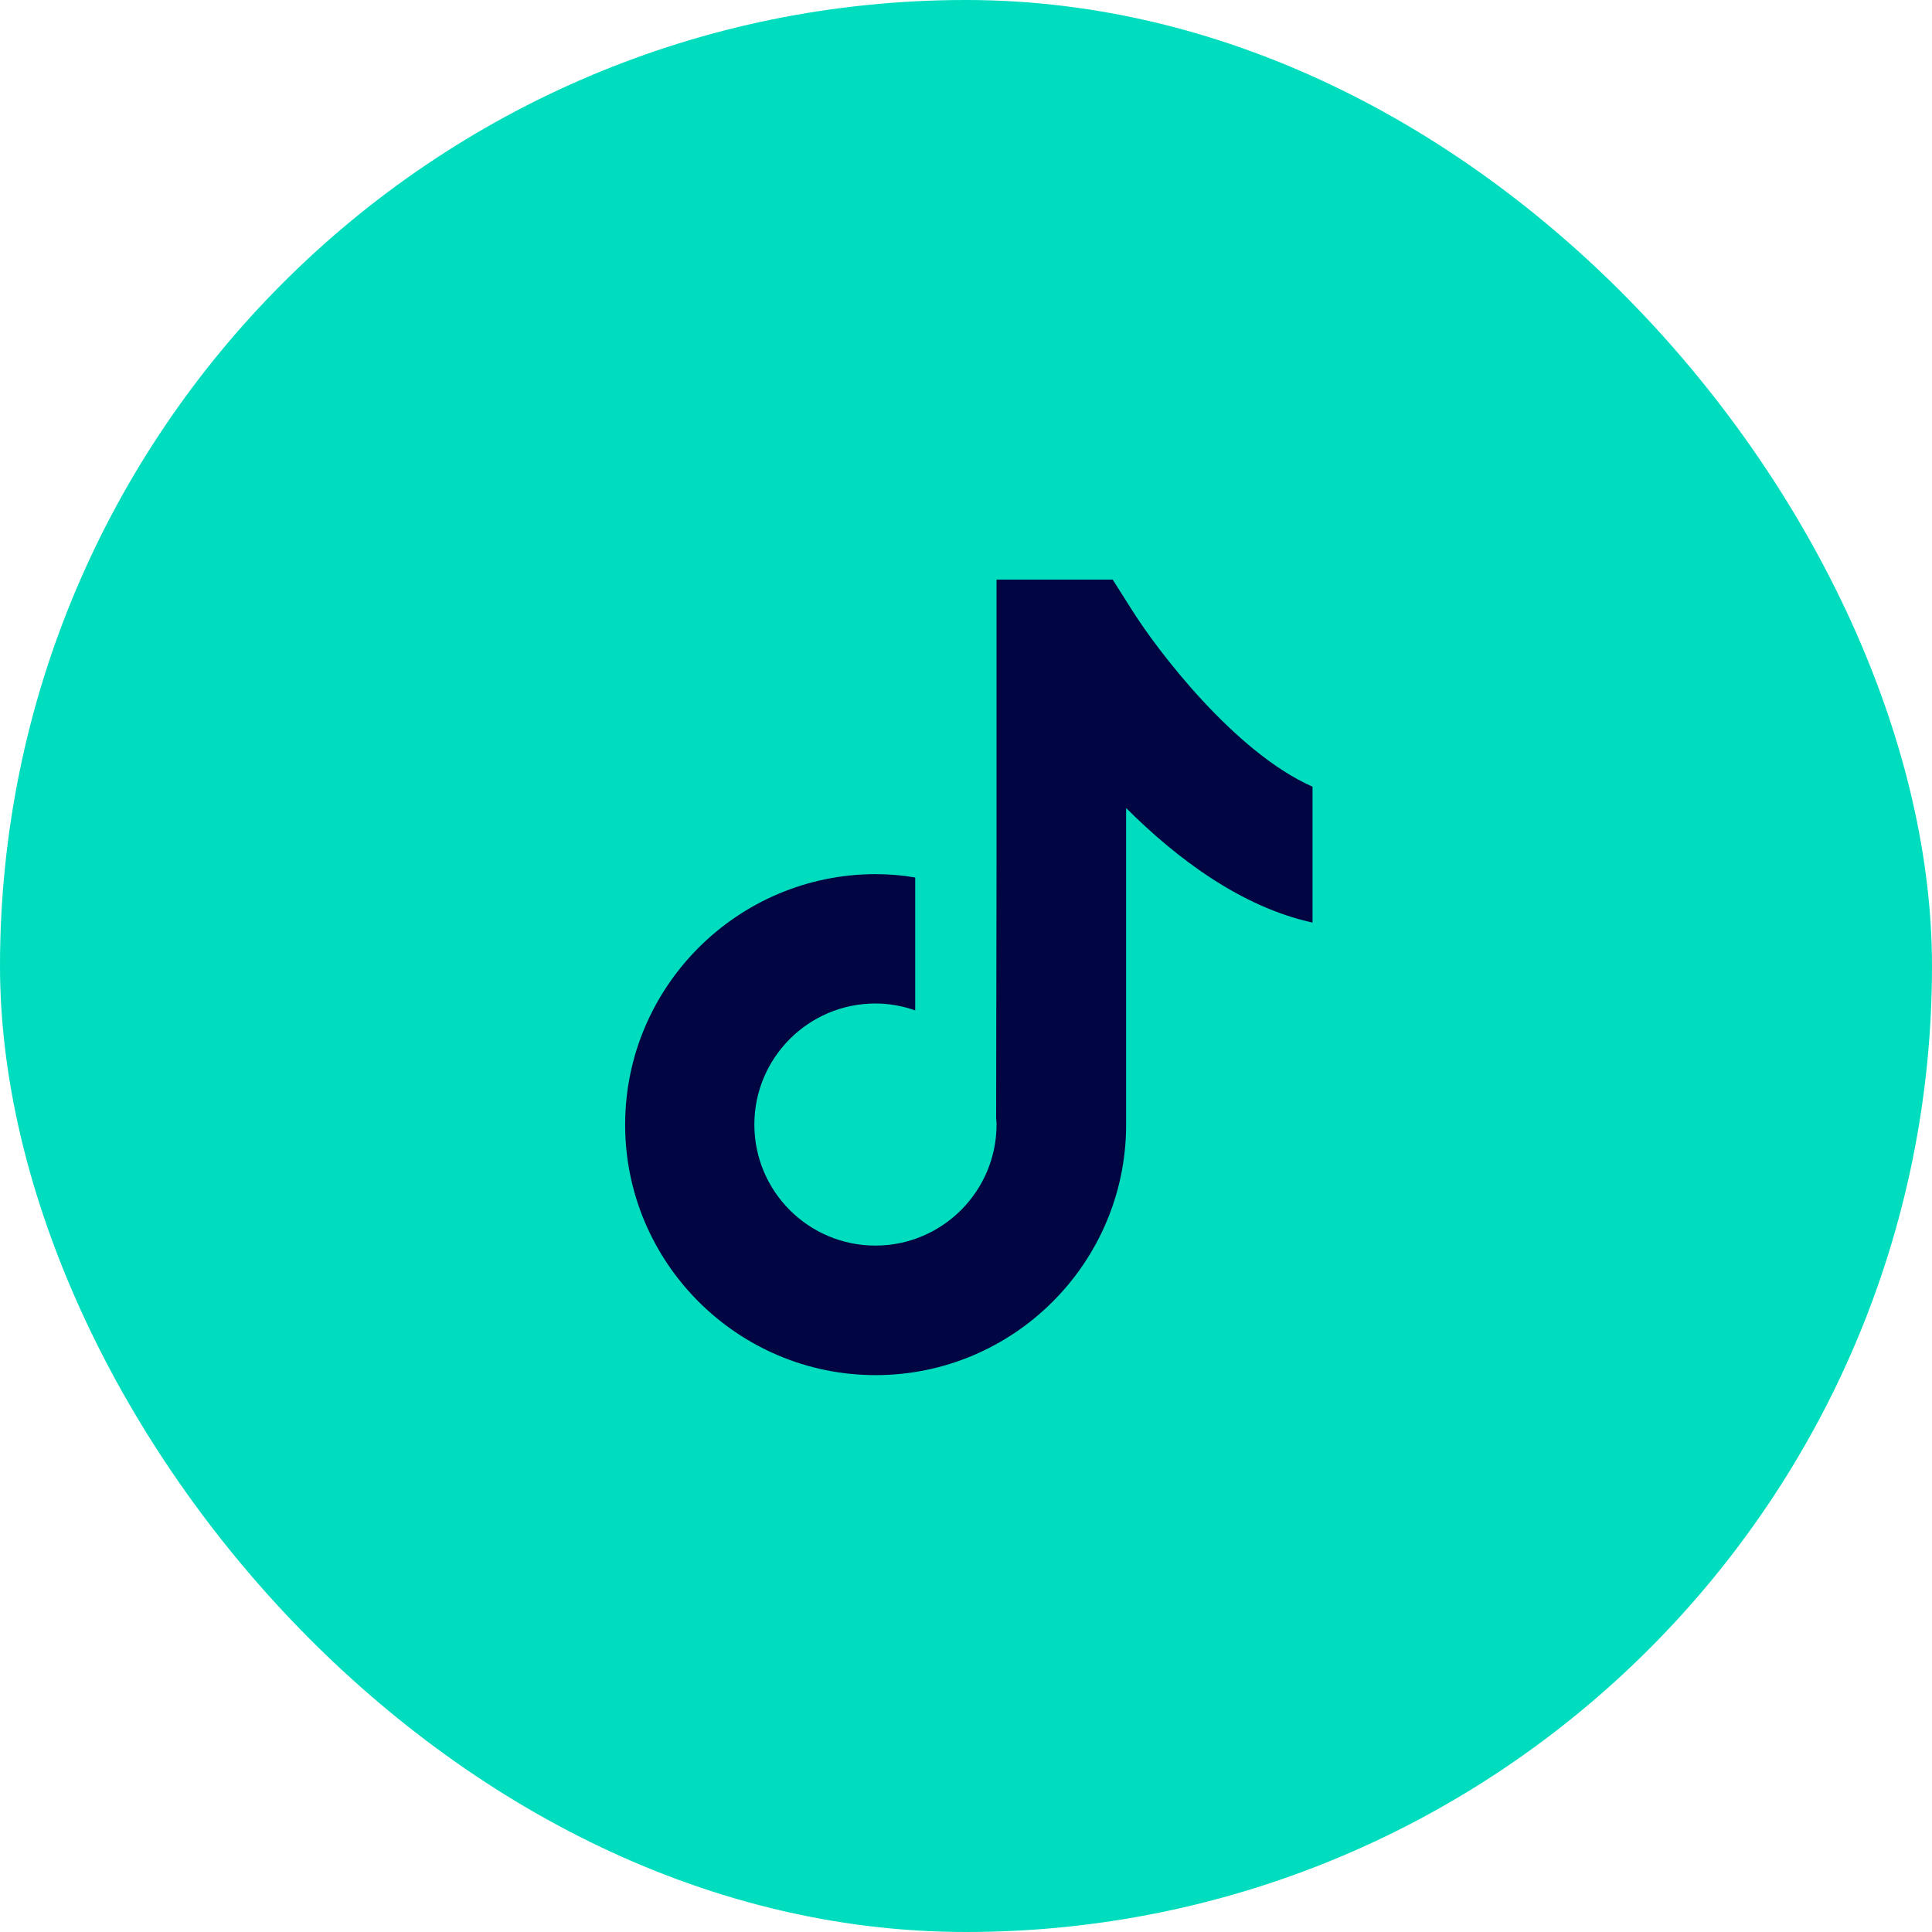
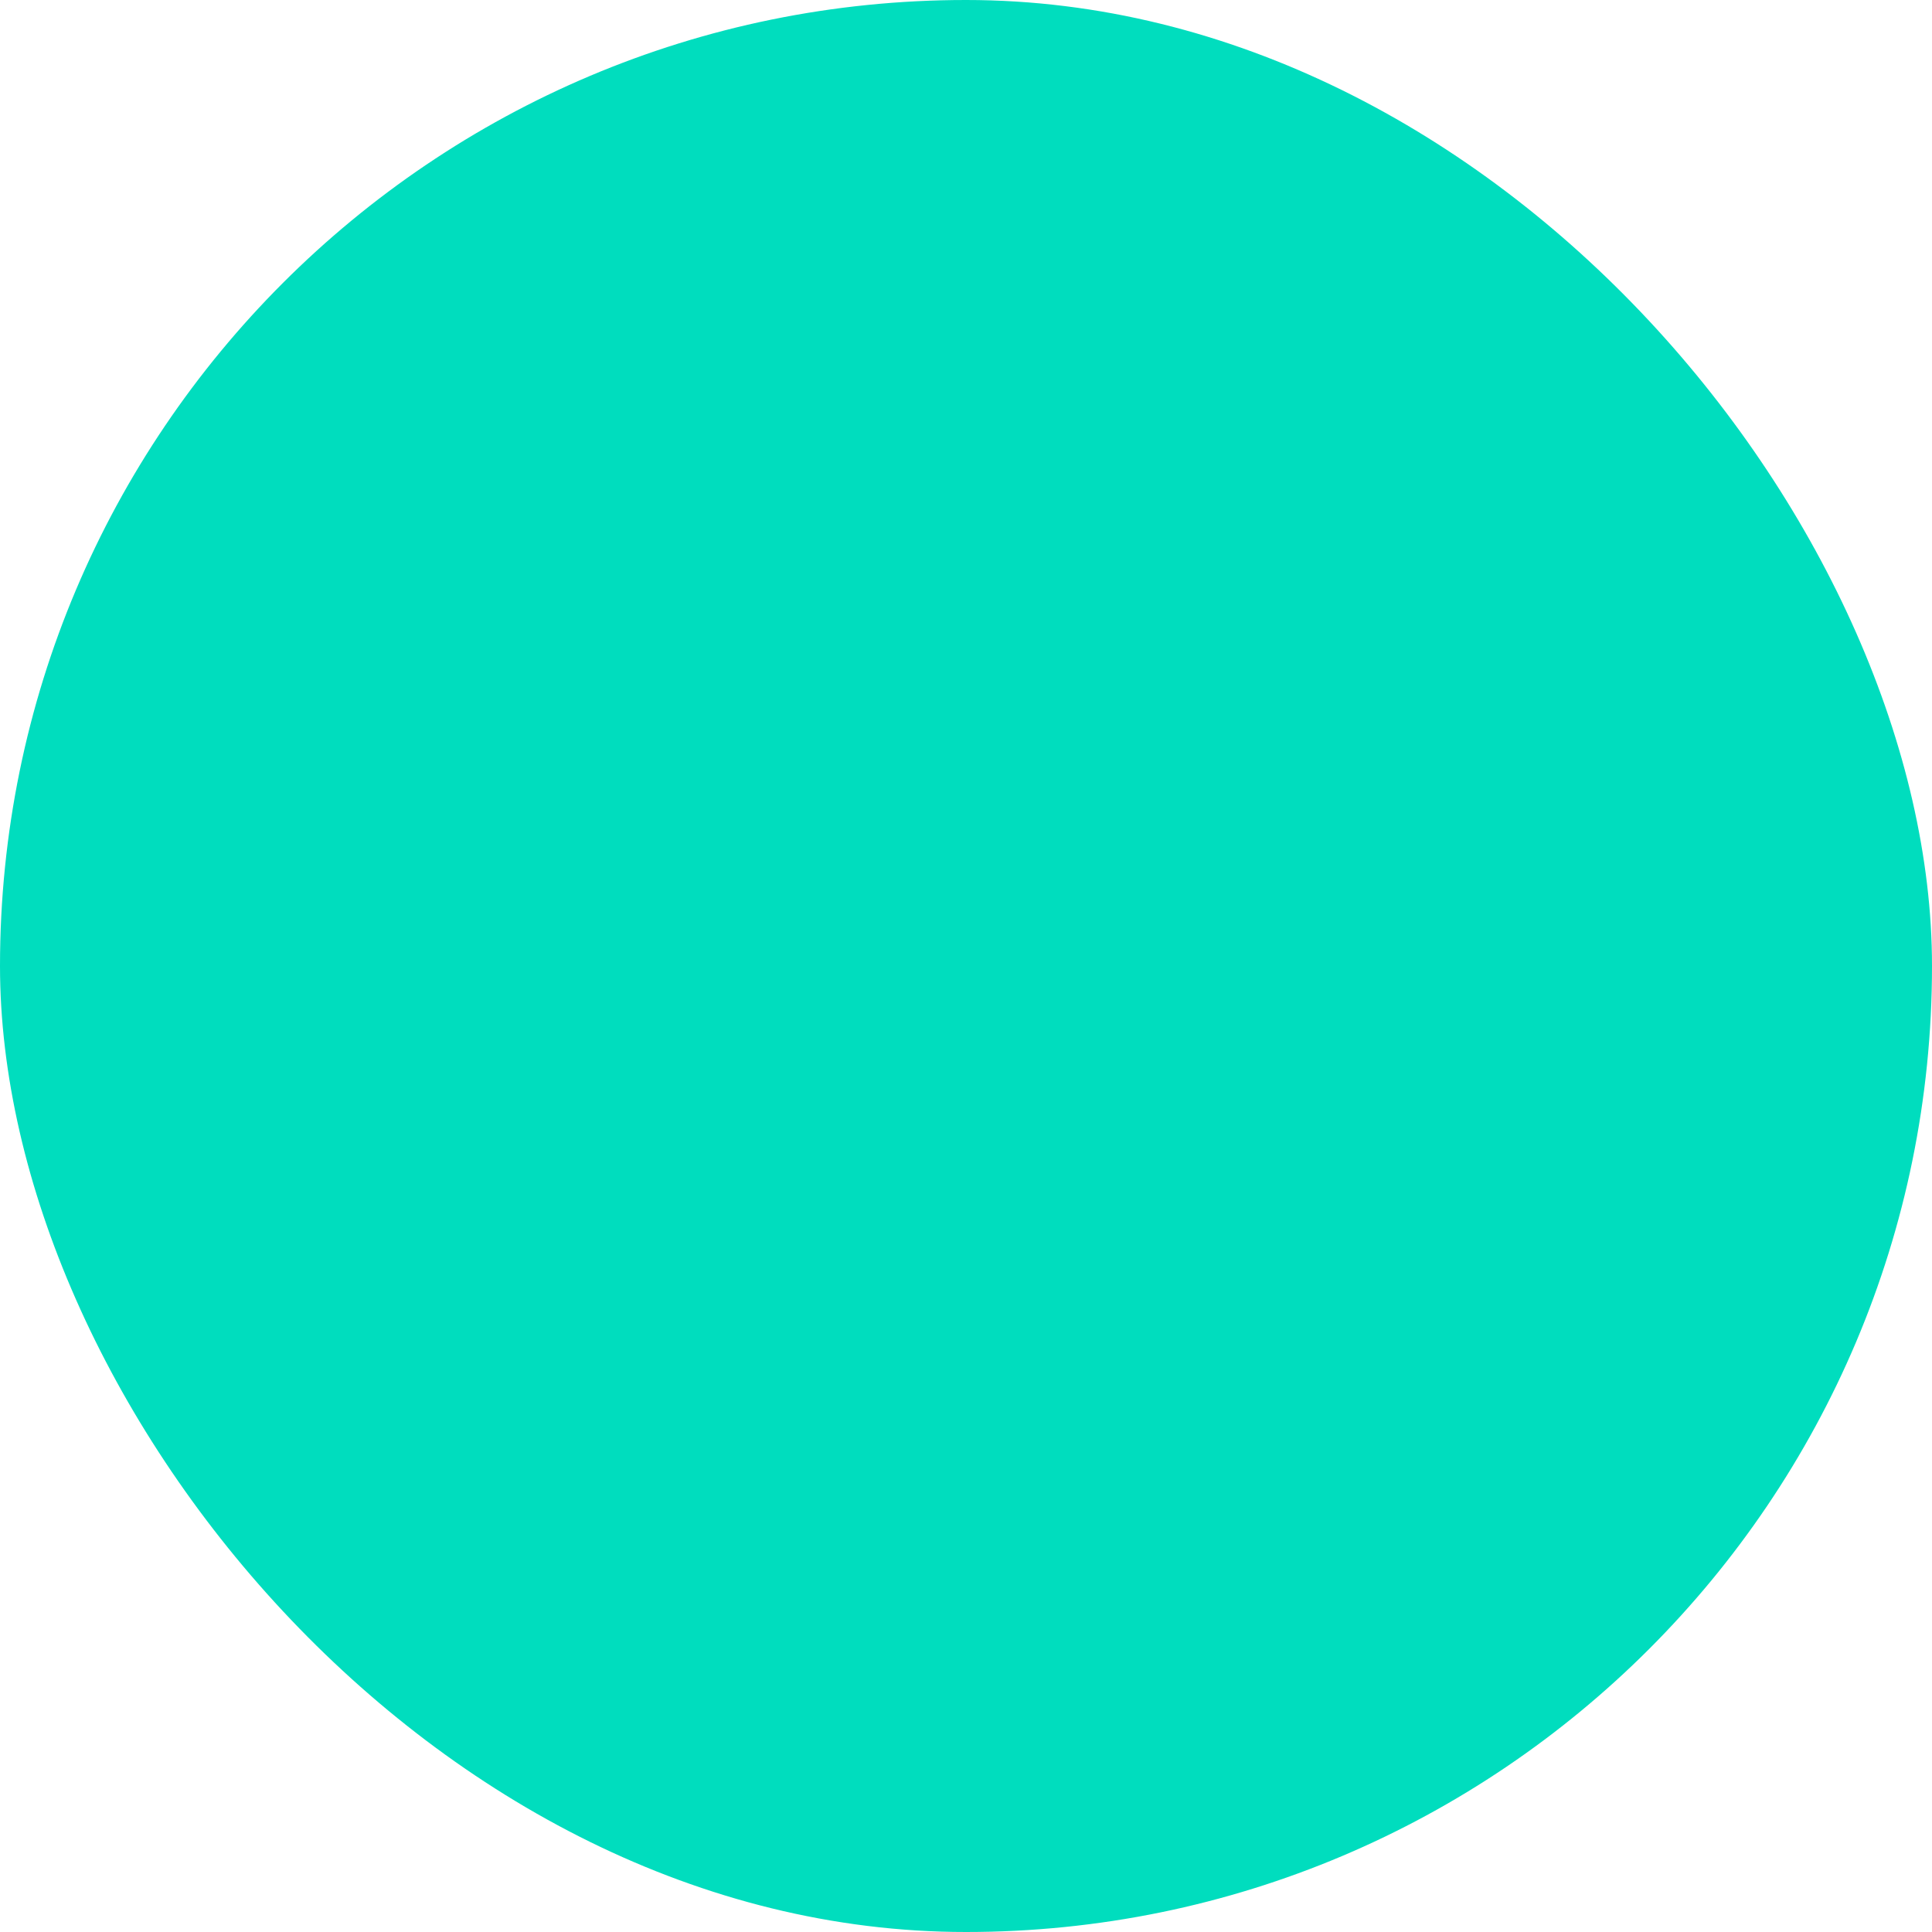
<svg xmlns="http://www.w3.org/2000/svg" width="42" height="42" viewBox="0 0 42 42" fill="none">
  <rect width="42" height="42" rx="21" fill="#00DDBE" />
-   <path d="M24.606 13.258L24.189 12.6H21.664V18.525L21.655 24.313C21.66 24.356 21.664 24.403 21.664 24.446C21.664 25.895 20.485 27.078 19.031 27.078C17.577 27.078 16.399 25.899 16.399 24.446C16.399 22.997 17.577 21.815 19.031 21.815C19.332 21.815 19.625 21.87 19.896 21.965V19.076C19.616 19.028 19.328 19.003 19.031 19.003C16.033 19.007 13.59 21.449 13.59 24.45C13.59 27.452 16.033 29.894 19.036 29.894C22.038 29.894 24.481 27.452 24.481 24.45V17.566C25.57 18.654 26.976 19.716 28.533 20.056V17.102C26.843 16.354 25.161 14.144 24.606 13.258Z" fill="#010541" />
</svg>